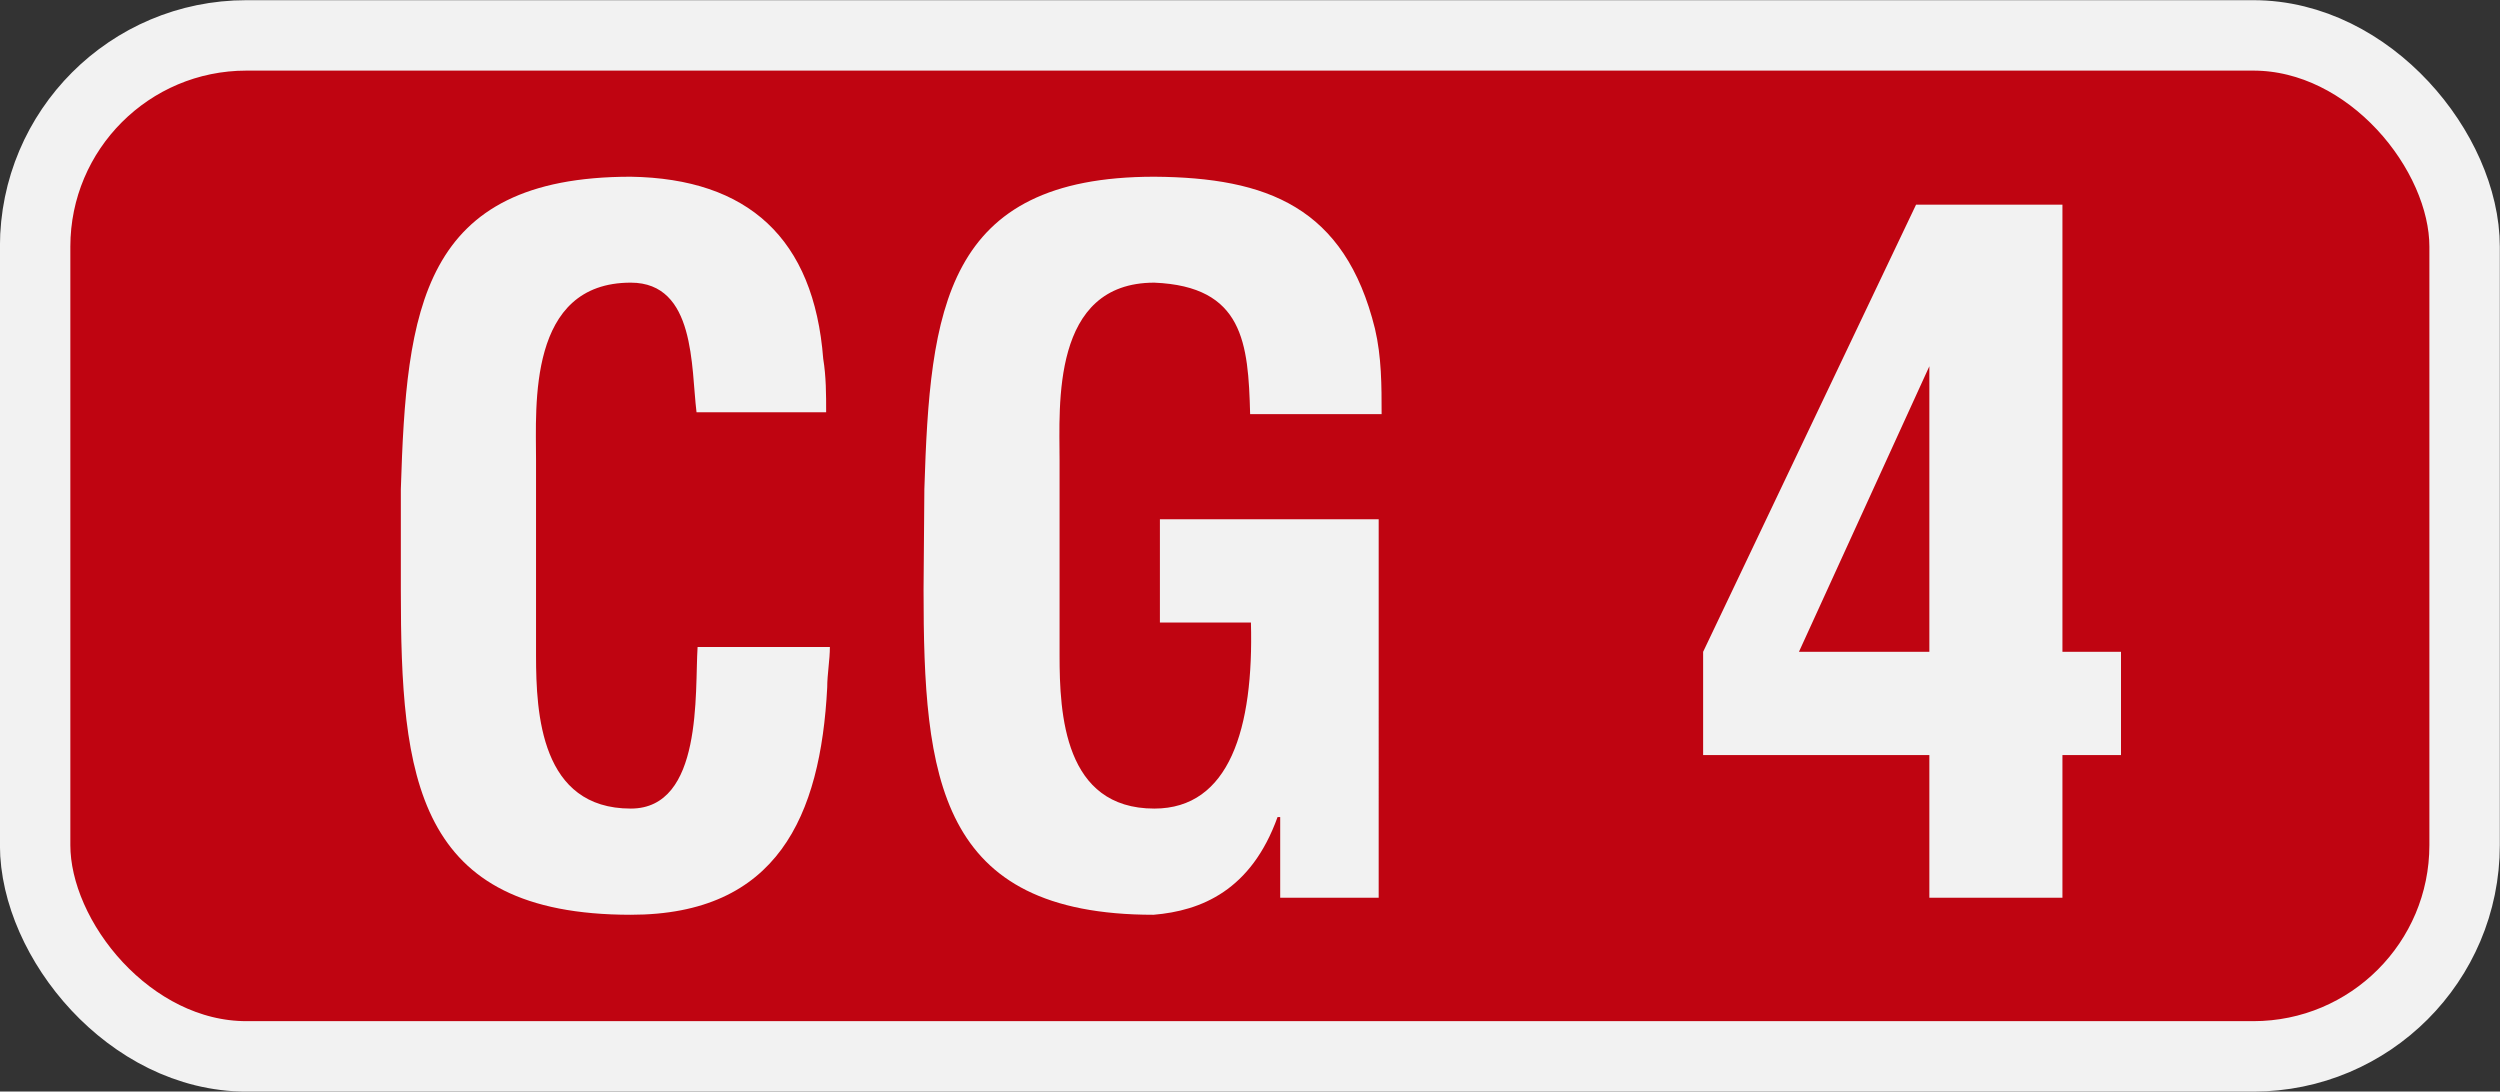
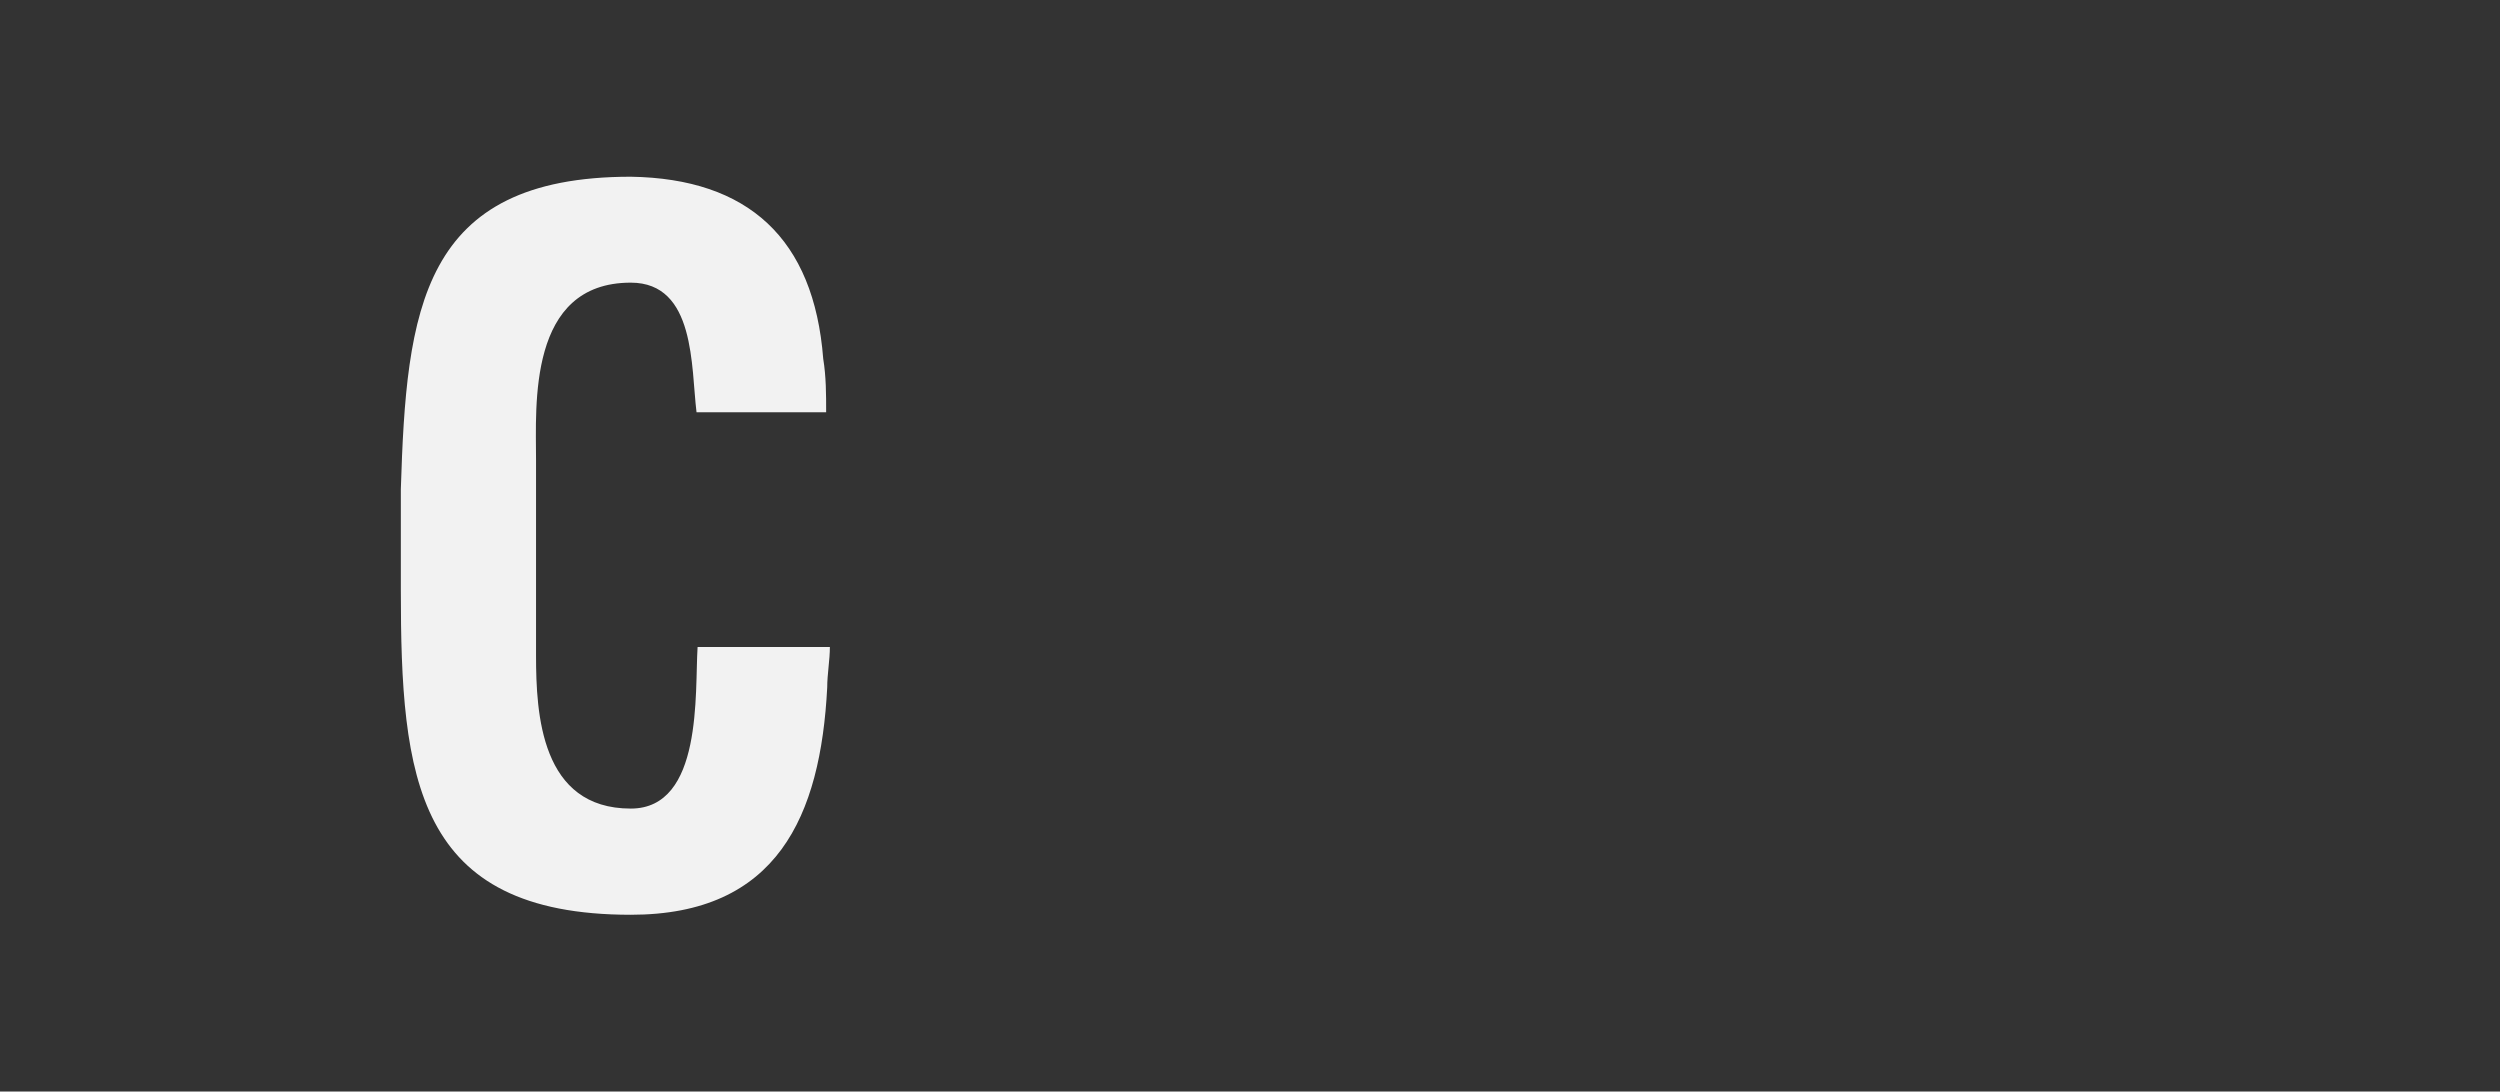
<svg xmlns="http://www.w3.org/2000/svg" id="svg8" version="1.1" viewBox="0 0 93.93 41.01" height="41.01mm" width="93.93mm">
  <rect x="0" y="0" width="93.93" height="41.01" fill="#333333" stroke="none" />
  <defs id="defs2" />
  <g transform="translate(-45.41,-54.63)" id="layer1">
-     <rect ry="7.938" rx="7.938" y="55.96" x="46.73" height="38.36" width="91.28" id="rect833" style="fill:#bf0411;fill-rule:evenodd;stroke:#f2f2f2;stroke-width:2.646;stroke-dashoffset:34.899" />
    <g style="font-size:35.278px;font-family:'Helvetica Condensed';-inkscape-font-specification:'Helvetica Condensed, ';text-align:center;letter-spacing:0px;word-spacing:0px;text-anchor:middle;fill:#f2f2f2;stroke-width:0.882" id="text837" aria-label="CG 4">
      <path id="path1055" d="m 71.62,78.94 c -0.11,1.69 0.21,6.07 -2.51,6.07 -3.38,0 -3.56,-3.56 -3.56,-5.75 v -7.34 c 0,-2.05 -0.32,-6.67 3.56,-6.67 2.44,0 2.26,3.18 2.47,4.87 h 4.87 c 0,-0.67 -0,-1.34 -0.11,-2.01 -0.35,-4.52 -2.82,-6.77 -7.23,-6.84 -7.9,0 -8.43,5.01 -8.64,11.74 v 3.78 c 0,7.05 0.53,12.21 8.64,12.21 5.51,0 7.13,-3.71 7.38,-8.54 0,-0.5 0.1,-1.03 0.1,-1.52 z" />
-       <path id="path1057" d="m 80.11,76.79 c 0,7.05 0.53,12.21 8.64,12.21 1.8,-0.15 3.67,-0.92 4.66,-3.67 h 0.1 v 3.03 h 3.7 V 74.14 h -8.22 v 3.88 h 3.42 c 0.11,3.99 -0.81,6.99 -3.63,6.99 -3.39,0 -3.56,-3.56 -3.56,-5.75 v -7.34 c 0,-2.05 -0.32,-6.67 3.56,-6.67 3.35,0.14 3.53,2.26 3.6,4.94 h 4.94 c -0,-1.06 0,-2.15 -0.25,-3.21 -1.13,-4.58 -4.06,-5.68 -8.29,-5.71 -7.9,0 -8.43,5.01 -8.64,11.74 z" />
-       <path id="path1059" d="m 113,79.12 4.9,-10.73 h 0 v 10.73 z m 4.4,-16.8 -8,16.8 V 83 h 8.5 v 5.36 h 5 V 83 h 2.2 v -3.88 h -2.2 v -16.8 z" />
    </g>
  </g>
</svg>